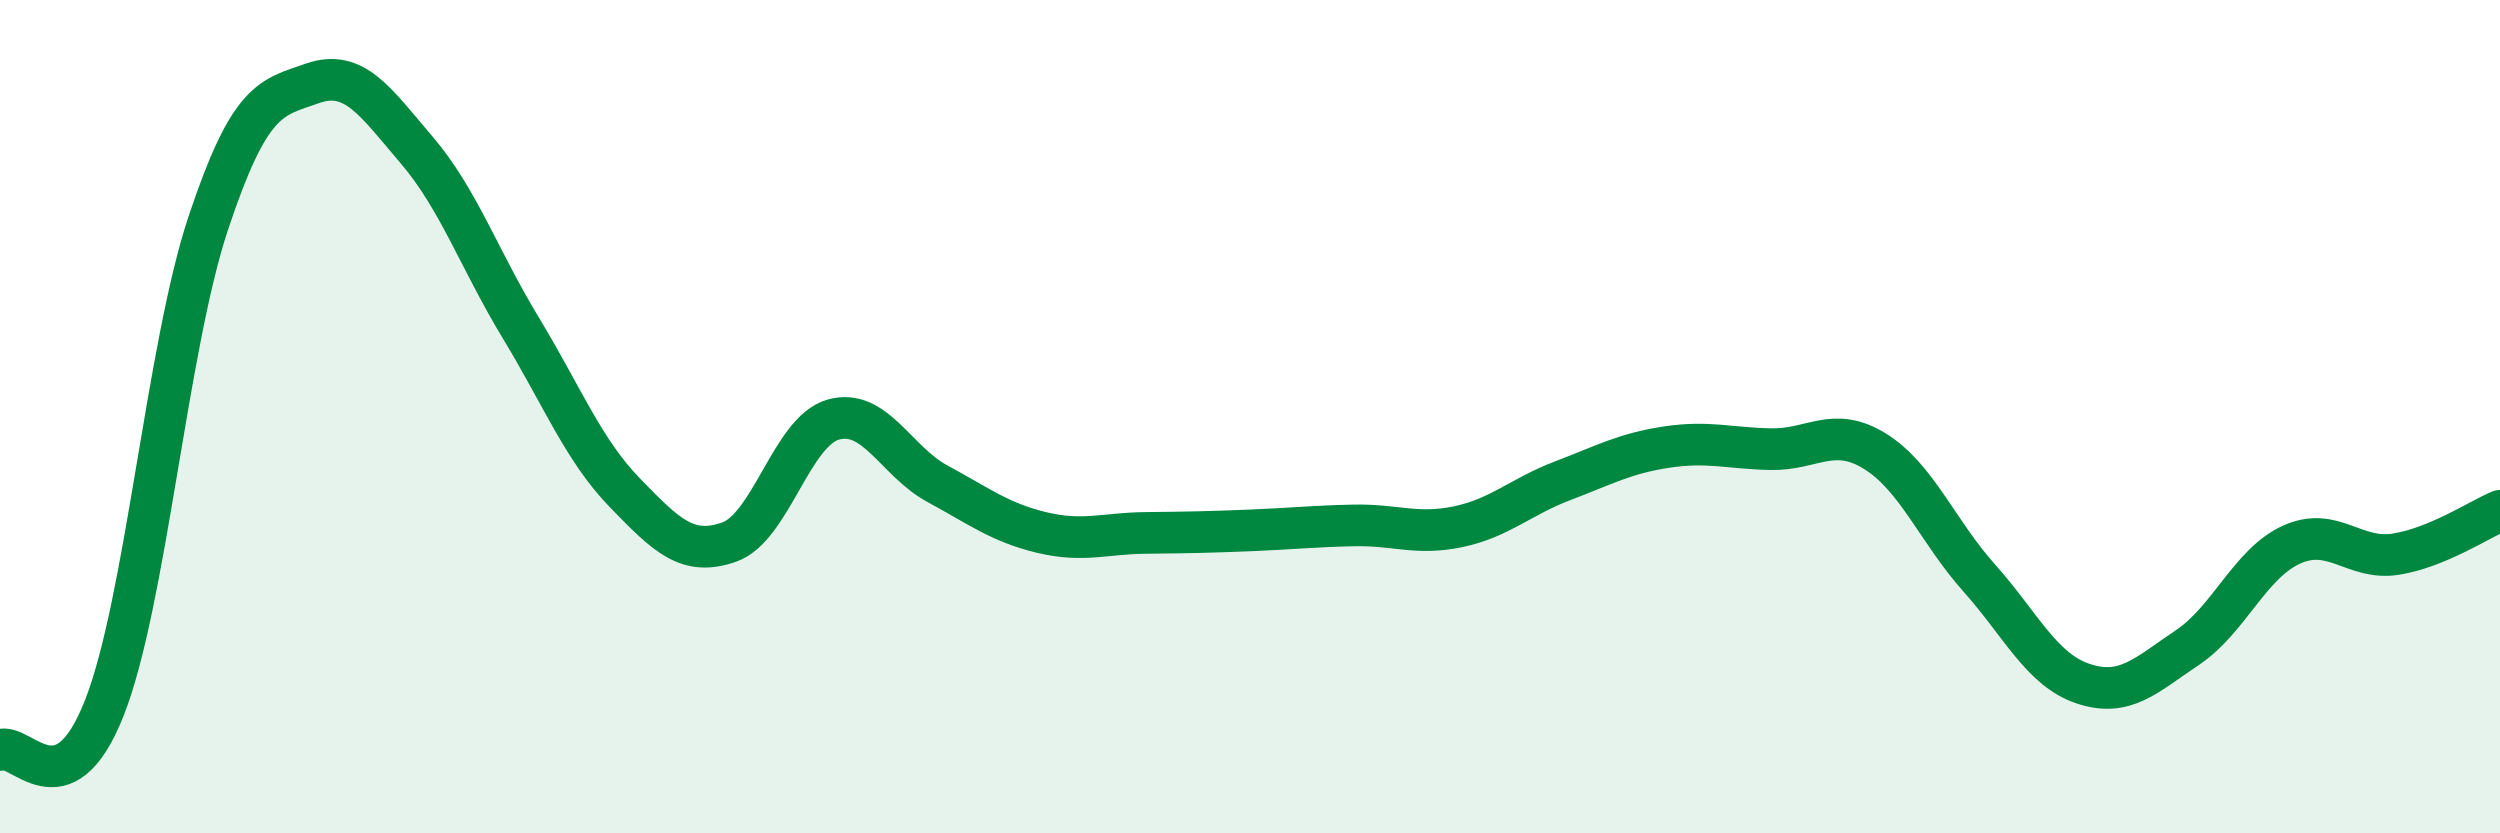
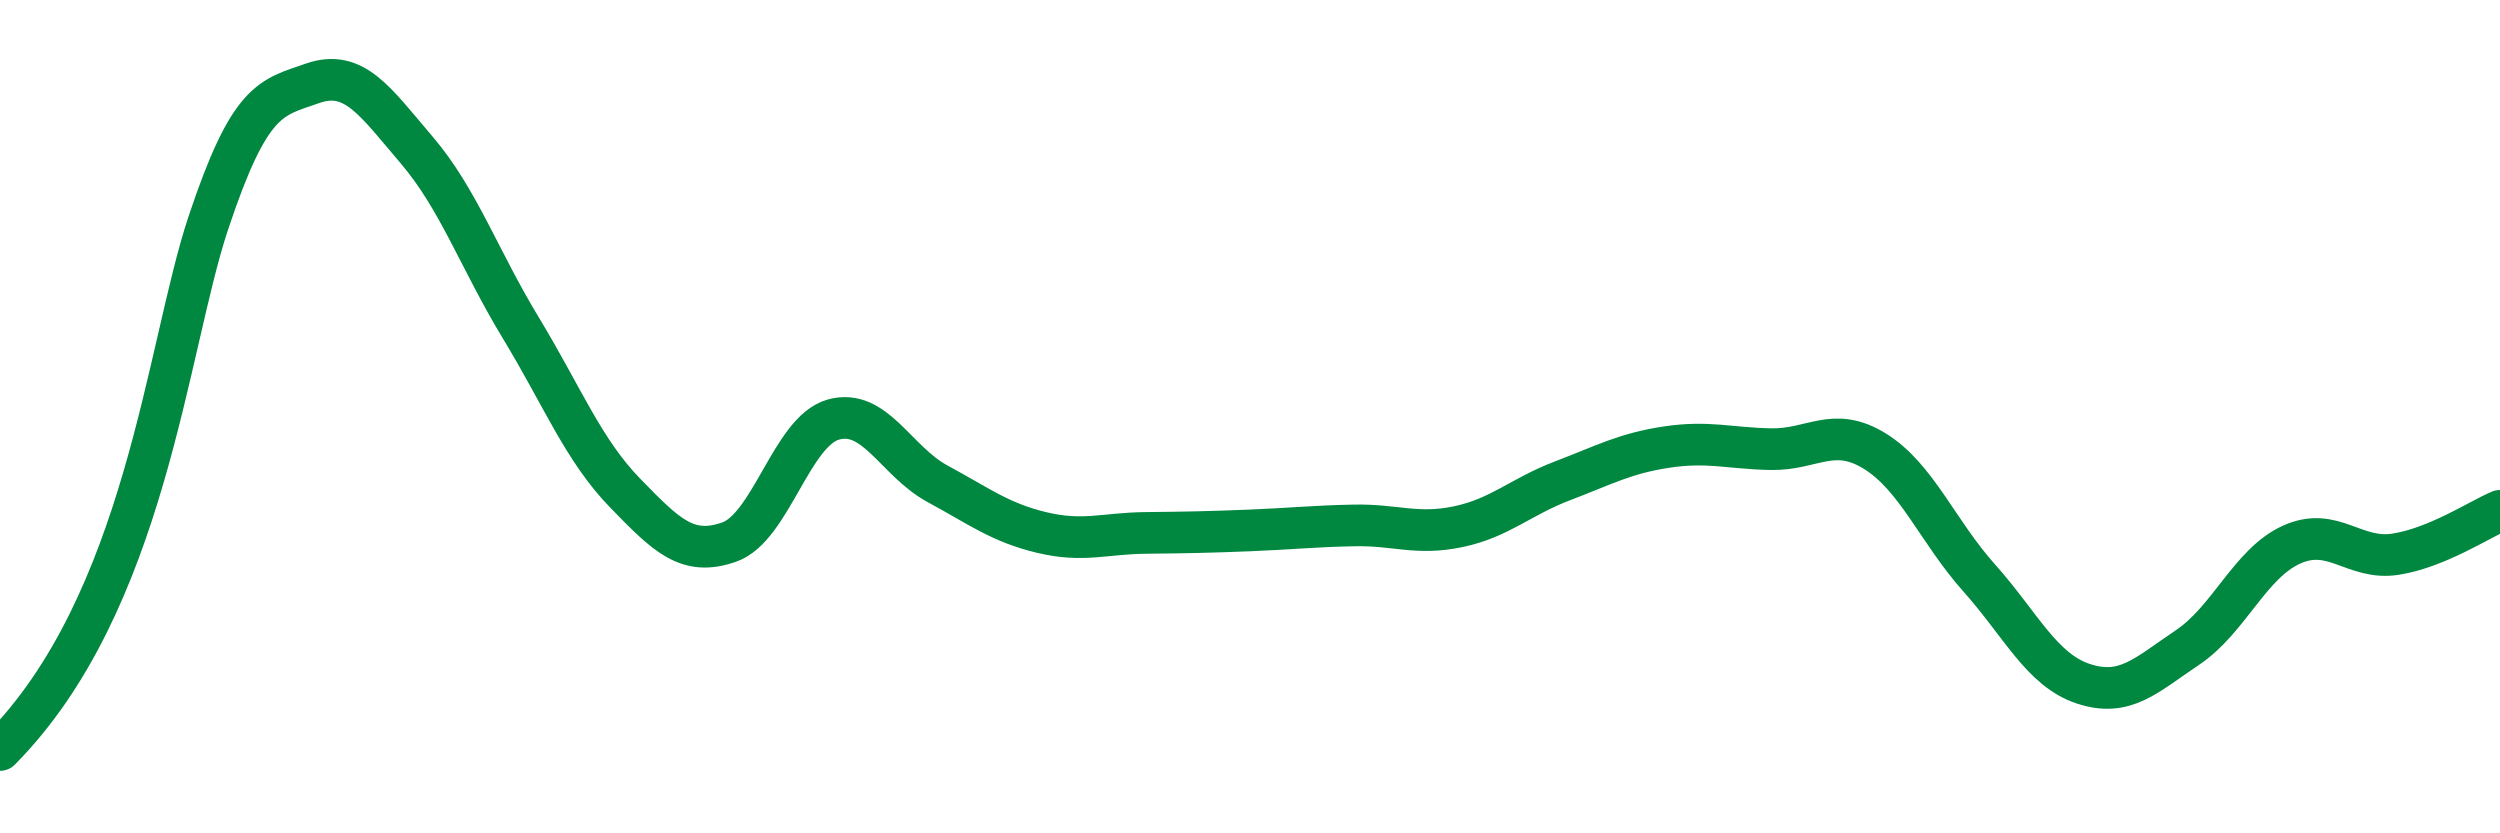
<svg xmlns="http://www.w3.org/2000/svg" width="60" height="20" viewBox="0 0 60 20">
-   <path d="M 0,18 C 0.5,17.8 1.5,19.53 2.5,17 C 3.5,14.47 4,8.35 5,5.35 C 6,2.35 6.5,2.35 7.5,2 C 8.5,1.65 9,2.43 10,3.6 C 11,4.77 11.5,6.22 12.5,7.87 C 13.5,9.52 14,10.8 15,11.83 C 16,12.86 16.5,13.36 17.5,13.01 C 18.5,12.66 19,10.35 20,10.07 C 21,9.79 21.5,11.07 22.5,11.61 C 23.5,12.15 24,12.54 25,12.78 C 26,13.02 26.5,12.8 27.5,12.79 C 28.5,12.78 29,12.77 30,12.73 C 31,12.69 31.5,12.63 32.5,12.61 C 33.5,12.59 34,12.85 35,12.64 C 36,12.43 36.5,11.92 37.5,11.54 C 38.5,11.16 39,10.88 40,10.73 C 41,10.58 41.5,10.76 42.5,10.78 C 43.5,10.8 44,10.21 45,10.83 C 46,11.45 46.5,12.75 47.5,13.87 C 48.5,14.99 49,16.08 50,16.41 C 51,16.74 51.5,16.21 52.5,15.54 C 53.5,14.87 54,13.52 55,13.07 C 56,12.62 56.5,13.46 57.5,13.3 C 58.5,13.14 59.5,12.47 60,12.26L60 20L0 20Z" fill="#008740" opacity="0.1" stroke-linecap="round" stroke-linejoin="round" />
-   <path d="M 0,18 C 0.5,17.8 1.5,19.53 2.5,17 C 3.5,14.47 4,8.35 5,5.35 C 6,2.35 6.5,2.35 7.5,2 C 8.5,1.65 9,2.43 10,3.6 C 11,4.77 11.5,6.22 12.5,7.87 C 13.5,9.52 14,10.8 15,11.83 C 16,12.86 16.5,13.36 17.5,13.01 C 18.5,12.66 19,10.35 20,10.07 C 21,9.79 21.5,11.07 22.5,11.61 C 23.5,12.15 24,12.54 25,12.78 C 26,13.02 26.5,12.8 27.5,12.79 C 28.5,12.78 29,12.77 30,12.73 C 31,12.69 31.5,12.63 32.5,12.61 C 33.5,12.59 34,12.85 35,12.64 C 36,12.43 36.5,11.92 37.5,11.54 C 38.5,11.16 39,10.88 40,10.73 C 41,10.58 41.5,10.76 42.5,10.78 C 43.5,10.8 44,10.21 45,10.83 C 46,11.45 46.5,12.75 47.5,13.87 C 48.5,14.99 49,16.08 50,16.41 C 51,16.74 51.5,16.21 52.5,15.54 C 53.5,14.87 54,13.52 55,13.07 C 56,12.62 56.5,13.46 57.5,13.3 C 58.5,13.14 59.5,12.47 60,12.26" stroke="#008740" stroke-width="1" fill="none" stroke-linecap="round" stroke-linejoin="round" />
+   <path d="M 0,18 C 3.5,14.47 4,8.35 5,5.35 C 6,2.35 6.5,2.35 7.5,2 C 8.5,1.65 9,2.43 10,3.6 C 11,4.77 11.5,6.22 12.5,7.87 C 13.5,9.52 14,10.8 15,11.83 C 16,12.86 16.5,13.36 17.5,13.01 C 18.5,12.66 19,10.35 20,10.07 C 21,9.79 21.5,11.07 22.5,11.61 C 23.5,12.15 24,12.54 25,12.78 C 26,13.02 26.5,12.8 27.5,12.79 C 28.5,12.78 29,12.77 30,12.73 C 31,12.69 31.5,12.63 32.5,12.61 C 33.5,12.59 34,12.85 35,12.64 C 36,12.43 36.5,11.92 37.5,11.54 C 38.5,11.16 39,10.88 40,10.73 C 41,10.58 41.5,10.76 42.5,10.78 C 43.5,10.8 44,10.21 45,10.83 C 46,11.45 46.5,12.75 47.5,13.87 C 48.5,14.99 49,16.08 50,16.41 C 51,16.74 51.5,16.21 52.5,15.54 C 53.5,14.87 54,13.52 55,13.07 C 56,12.62 56.5,13.46 57.5,13.3 C 58.5,13.14 59.5,12.47 60,12.26" stroke="#008740" stroke-width="1" fill="none" stroke-linecap="round" stroke-linejoin="round" />
</svg>